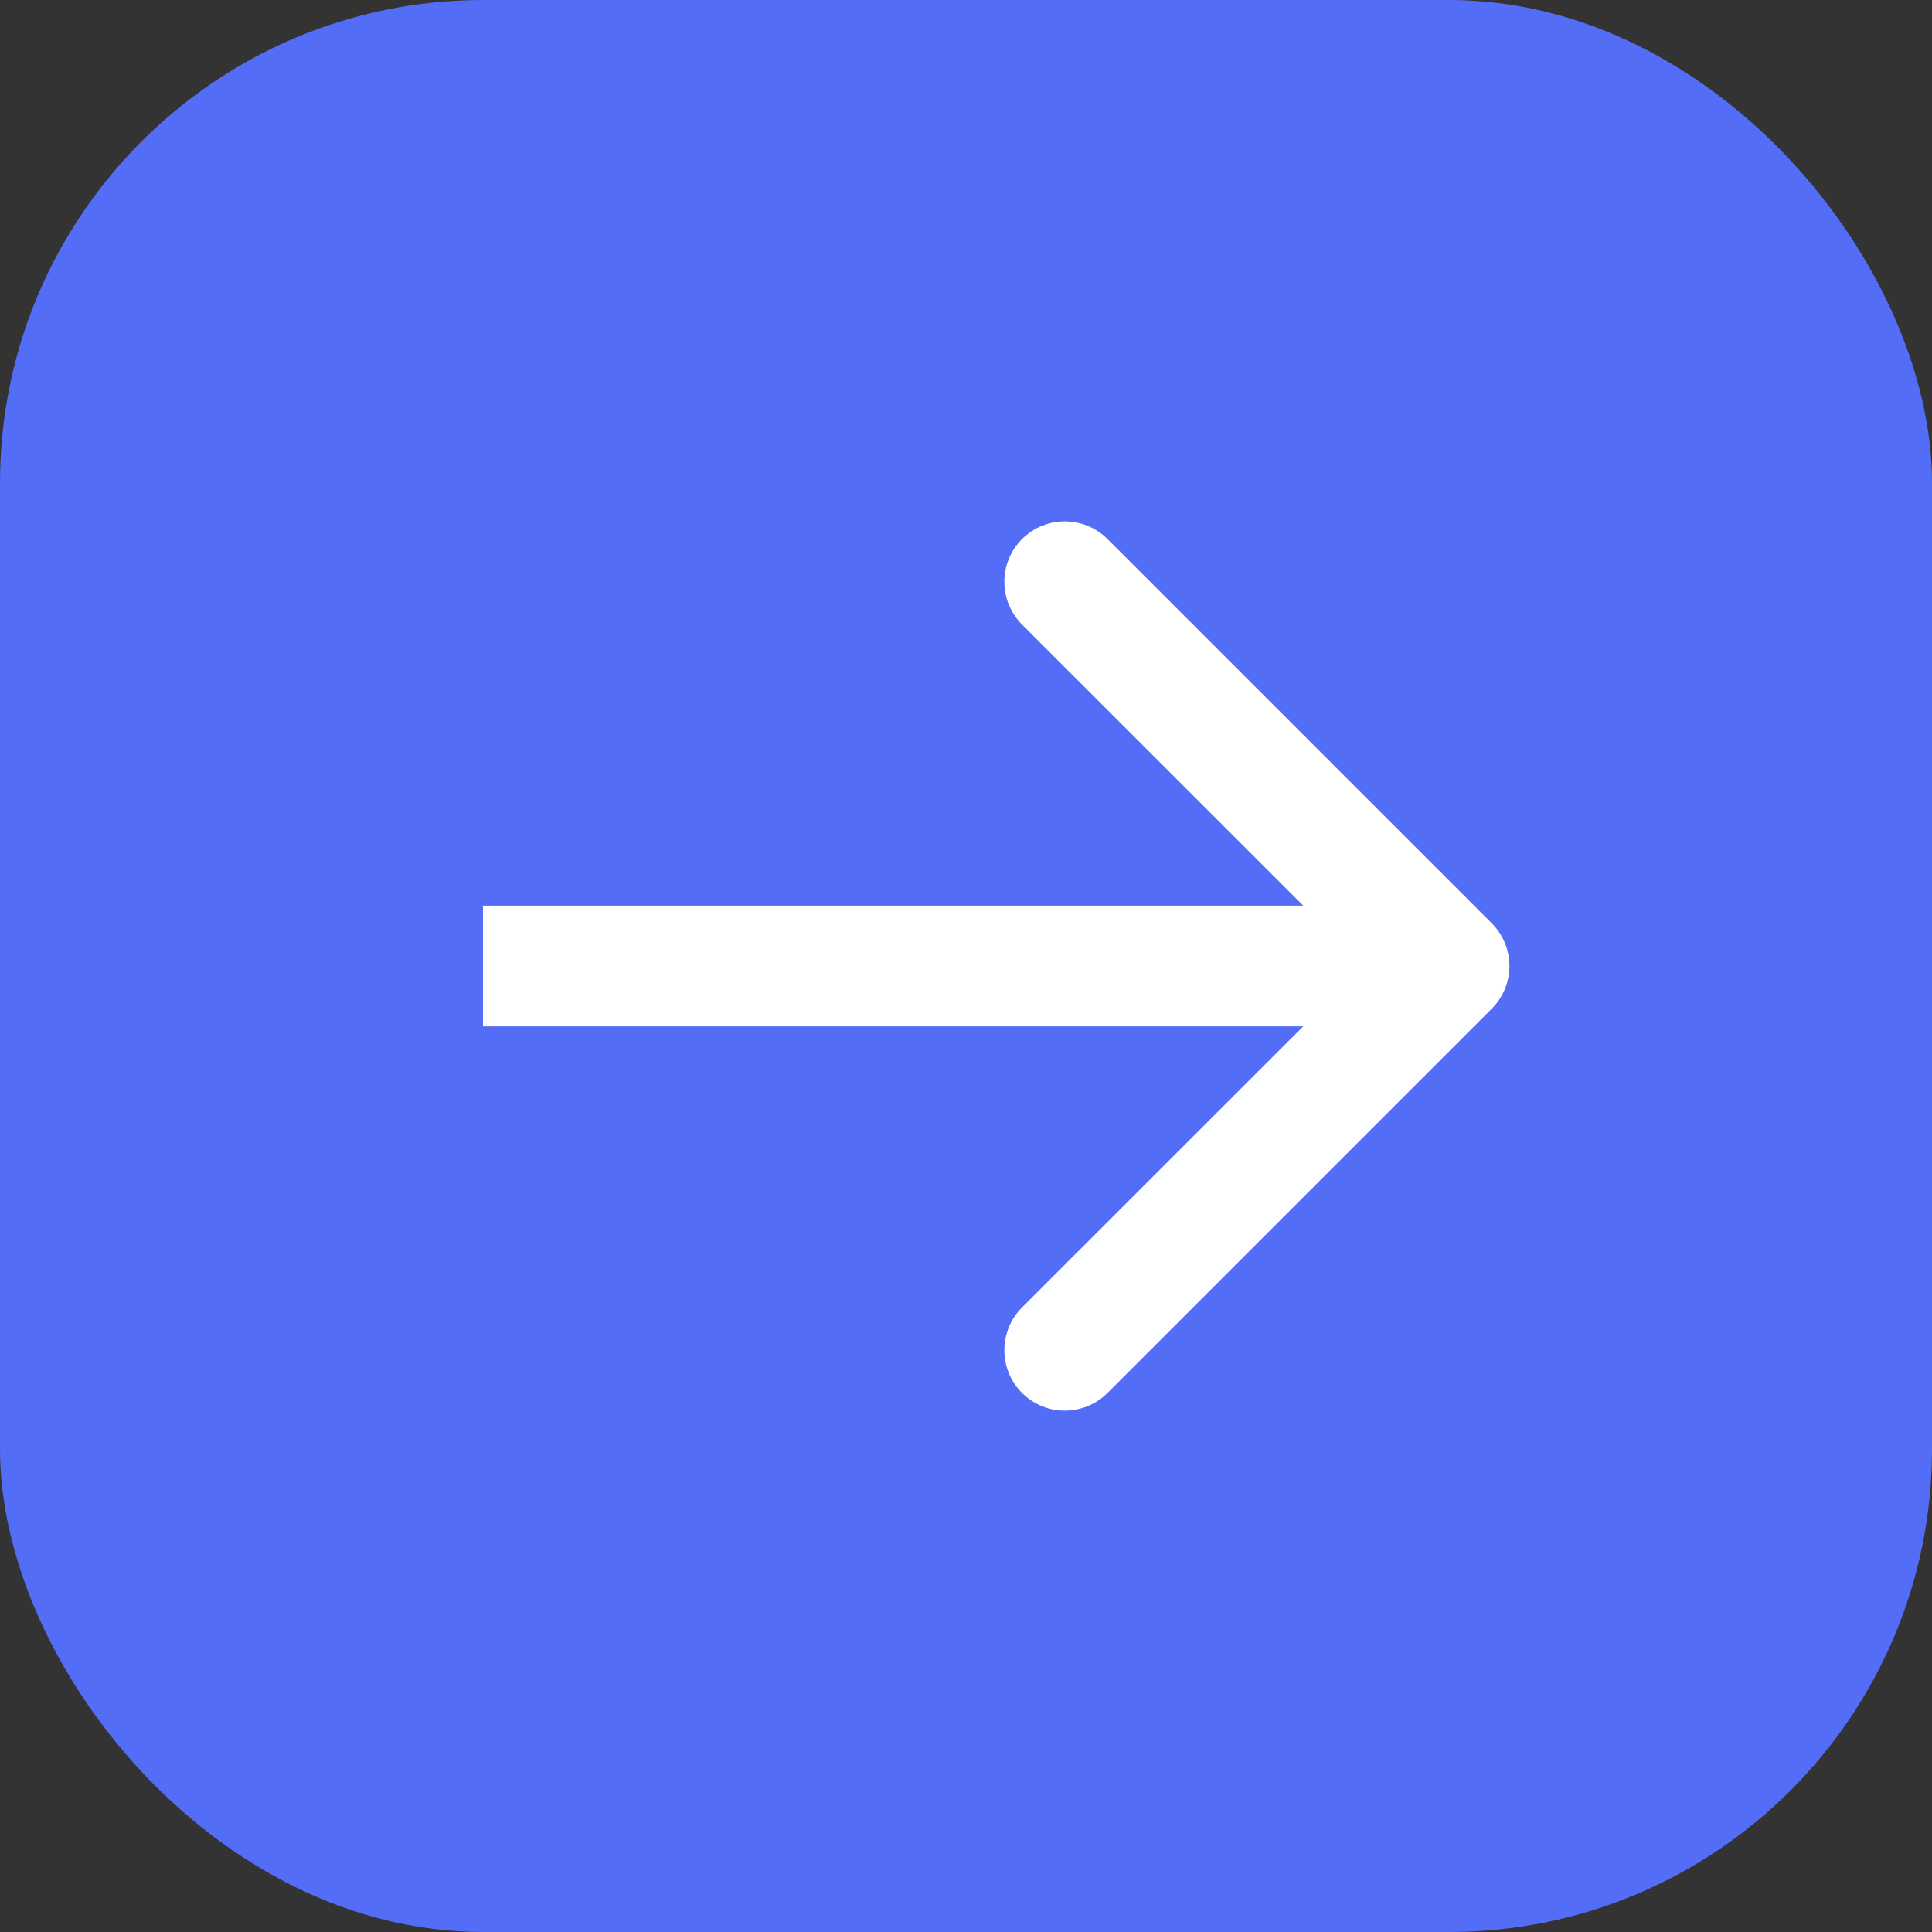
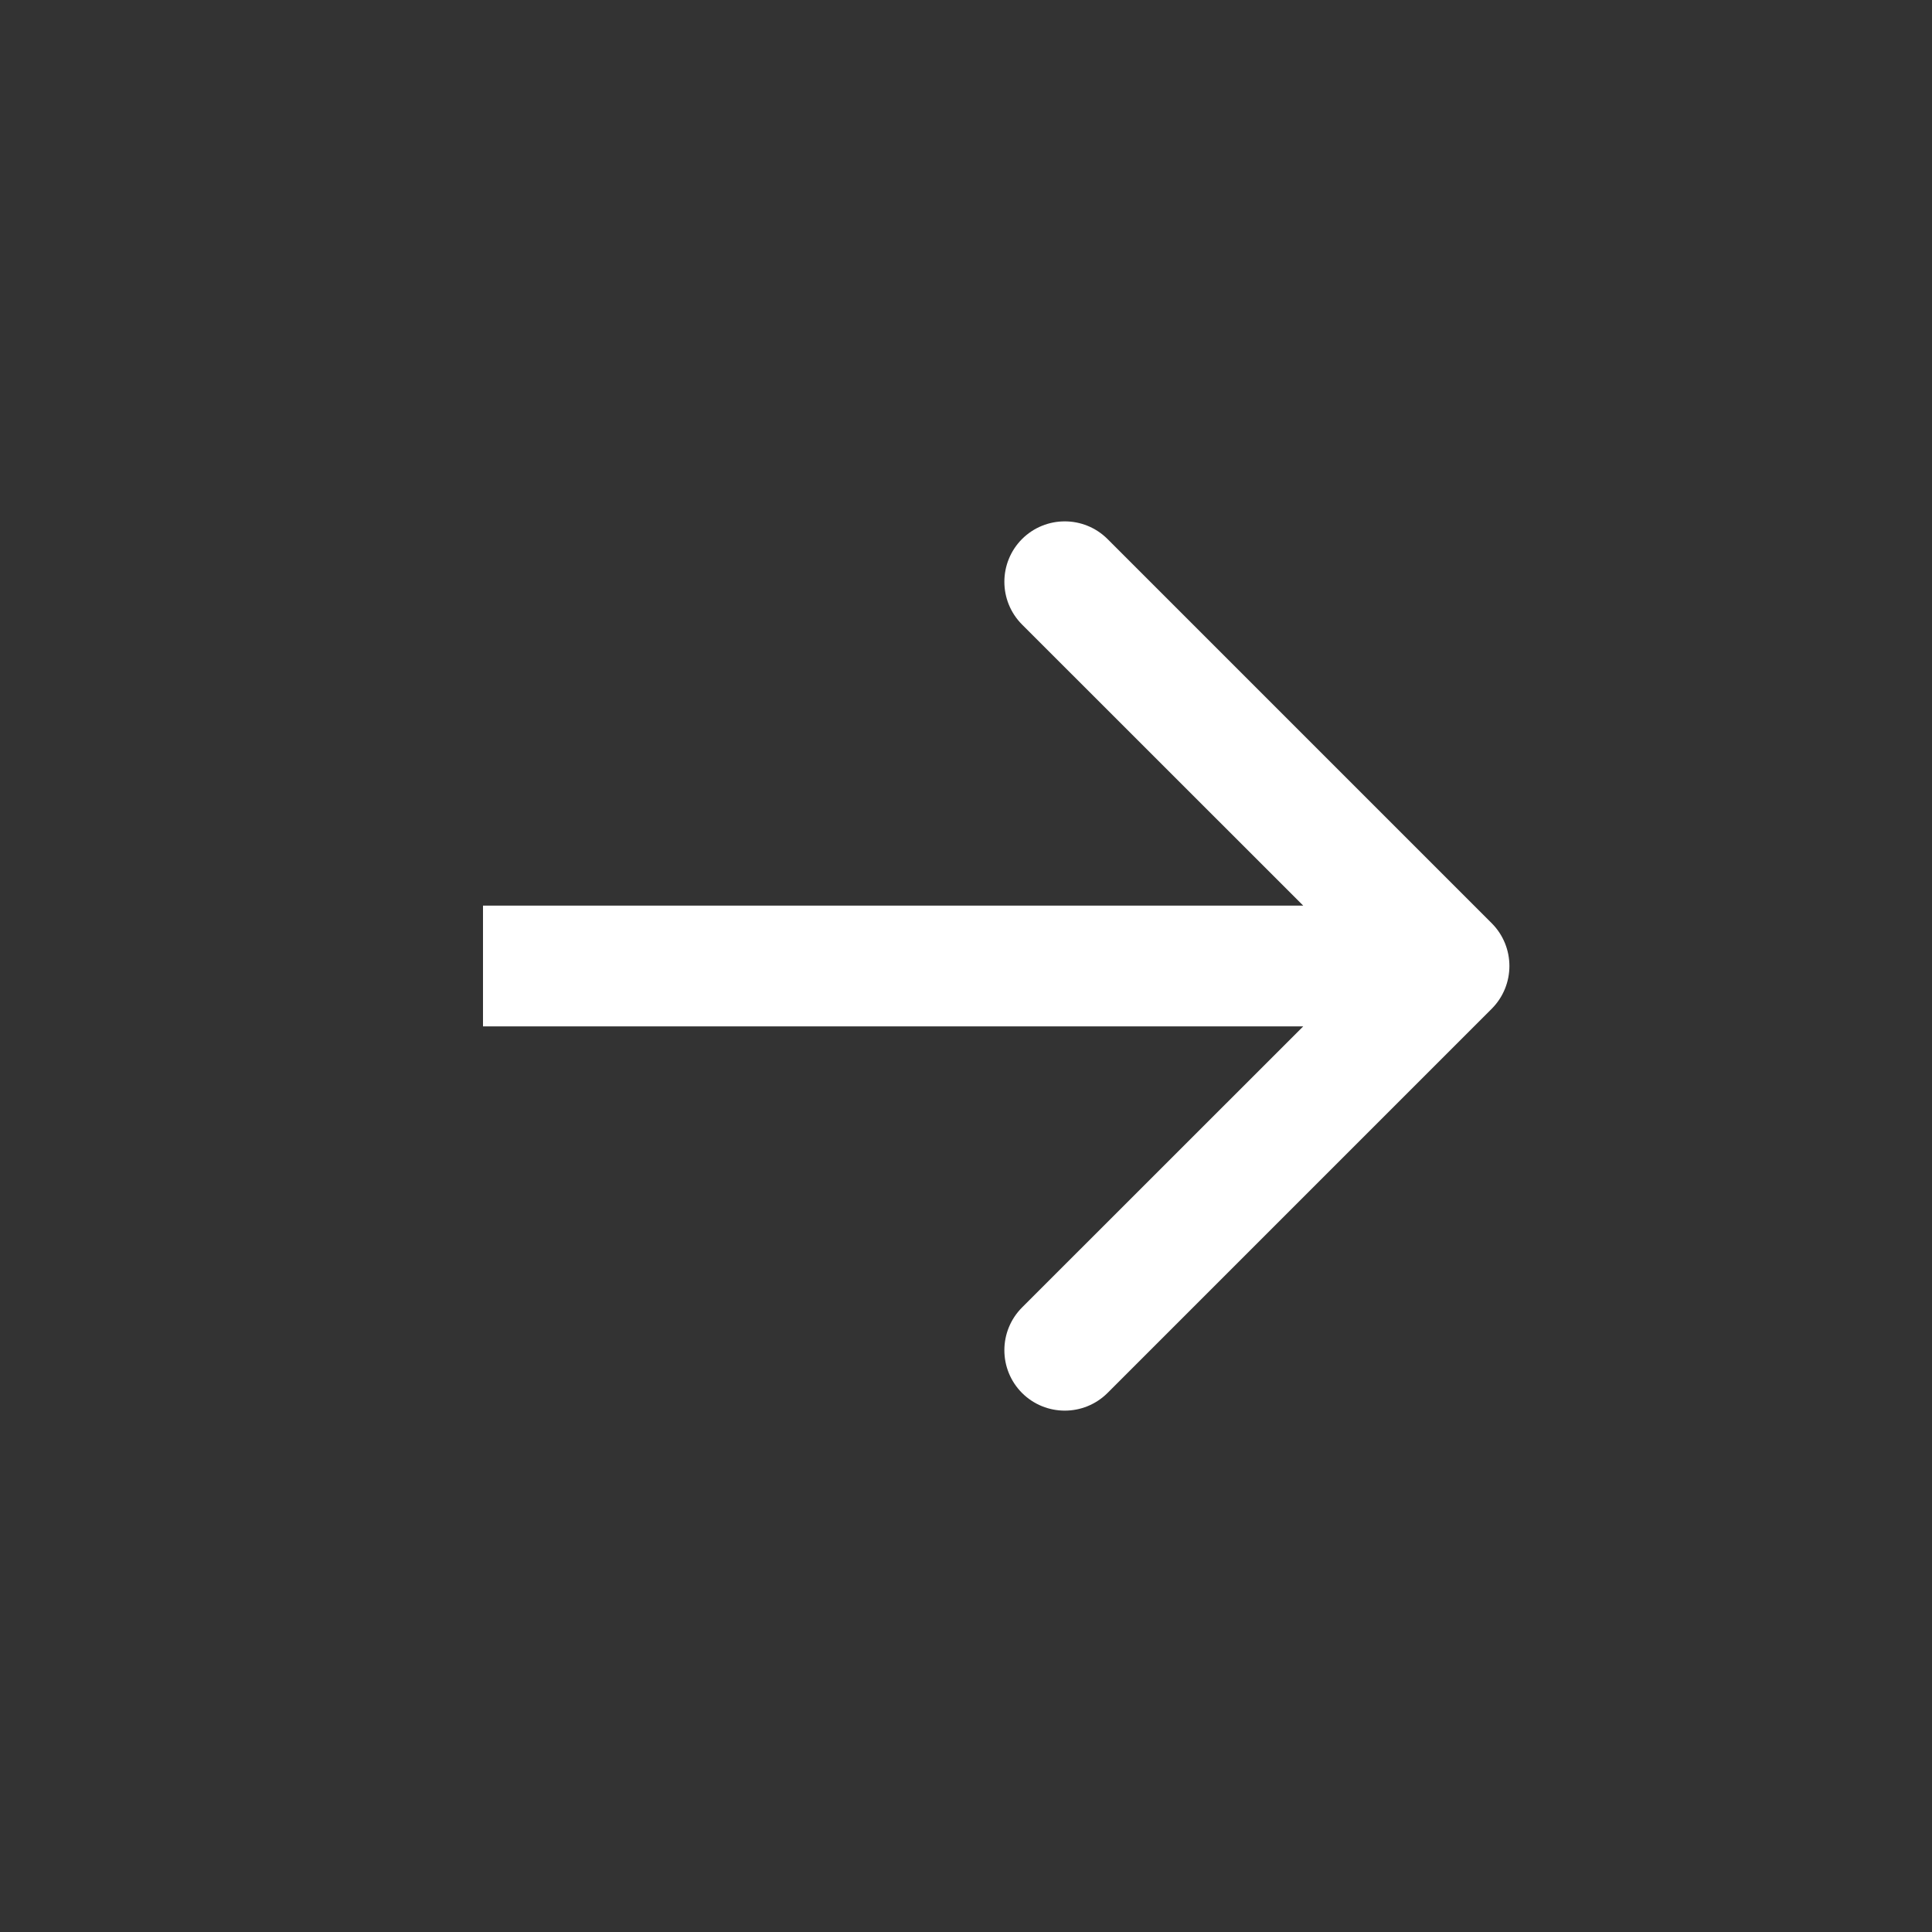
<svg xmlns="http://www.w3.org/2000/svg" width="16" height="16" viewBox="0 0 16 16" fill="none">
  <rect x="0" y="0" width="16" height="16" fill="#333333" stroke="none" />
-   <rect width="16" height="16" rx="4" fill="#546DF6" />
  <path d="M12.354 8.354C12.549 8.158 12.549 7.842 12.354 7.646L9.172 4.464C8.976 4.269 8.66 4.269 8.464 4.464C8.269 4.66 8.269 4.976 8.464 5.172L11.293 8L8.464 10.828C8.269 11.024 8.269 11.34 8.464 11.536C8.66 11.731 8.976 11.731 9.172 11.536L12.354 8.354ZM4 8.5L12 8.5L12 7.5L4 7.5L4 8.5Z" fill="white" />
</svg>